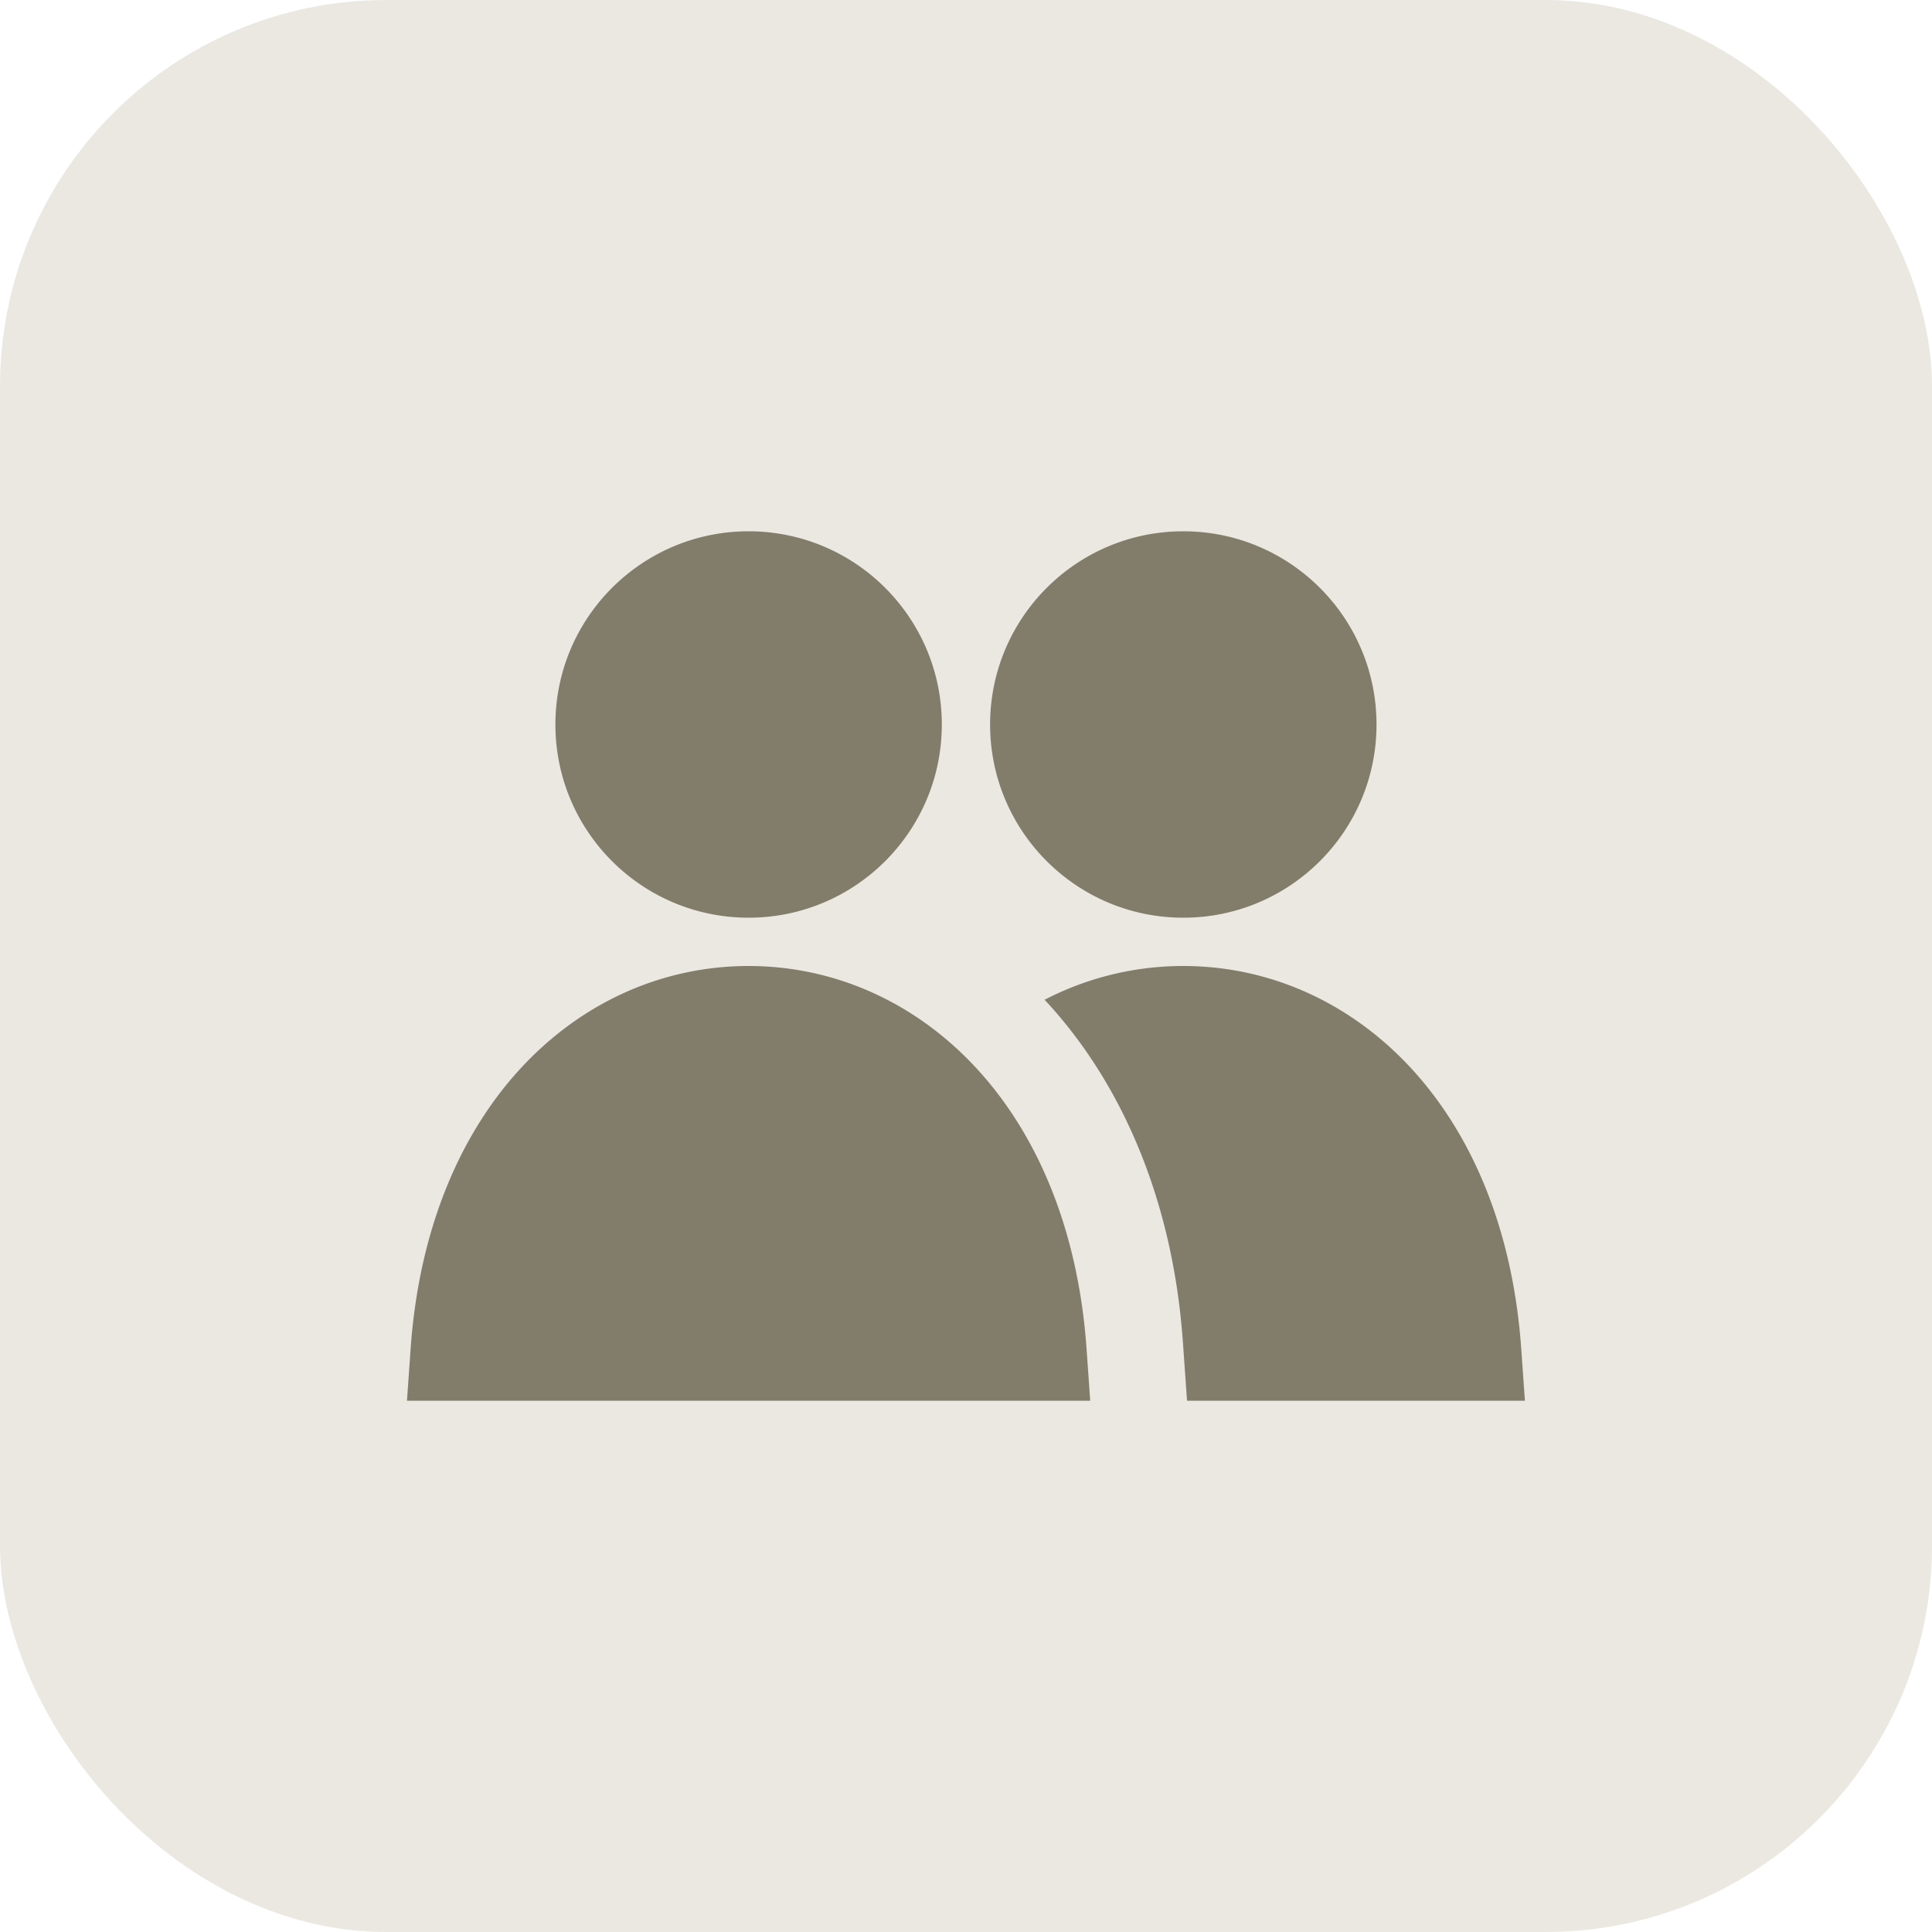
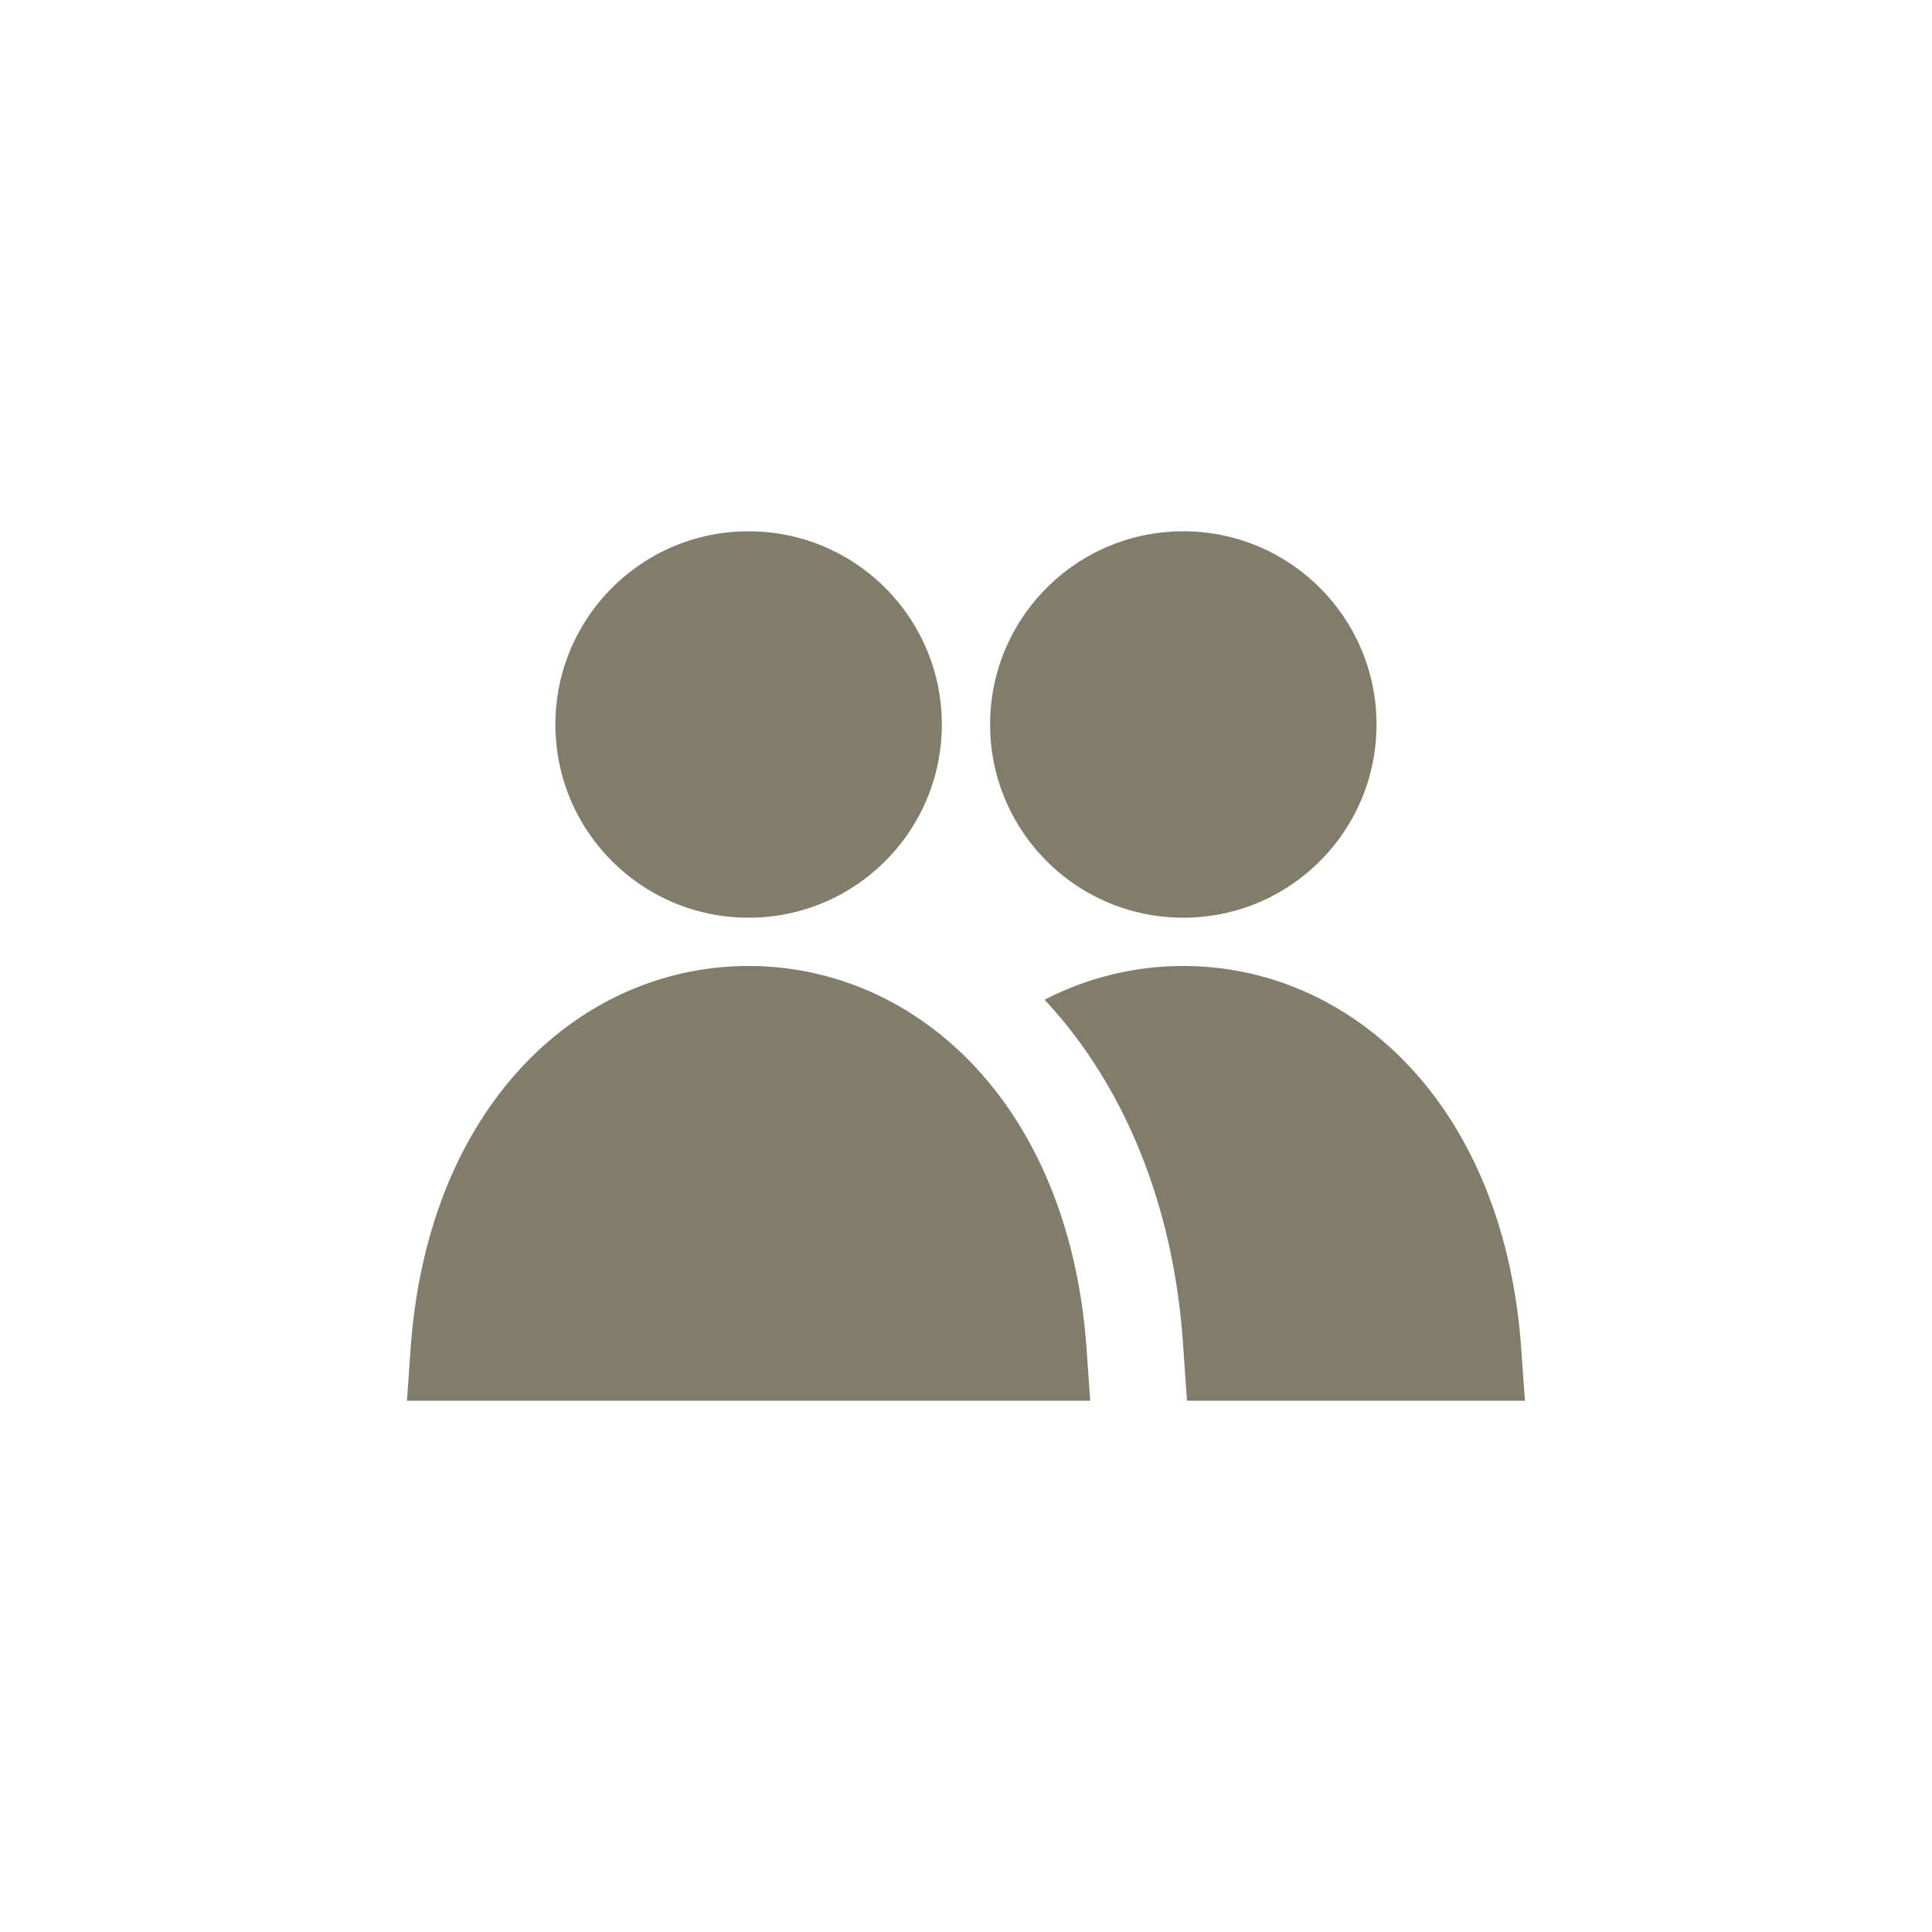
<svg xmlns="http://www.w3.org/2000/svg" width="100" height="100" fill="none">
-   <rect width="100" height="100" fill="#EAE8E1" rx="20" />
  <path fill="#827C6A" d="M28.748 37.5c0-5.523 4.477-10 10-10 5.522 0 10 4.477 10 10s-4.478 10-10 10c-5.523 0-10-4.477-10-10zm22.5 0c0-5.523 4.477-10 10-10s10 4.477 10 10-4.477 10-10 10-10-4.477-10-10zM38.747 50c8.676 0 16.6 7.142 17.494 19.824l.188 2.676H21.065l.188-2.676C22.147 57.142 30.07 50 38.747 50zm40.182 22.5H61.44l-.213-3.028c-.518-7.34-3.164-13.446-7.158-17.724A15.57 15.57 0 0 1 61.246 50c8.677 0 16.6 7.142 17.494 19.824l.189 2.676z" />
</svg>